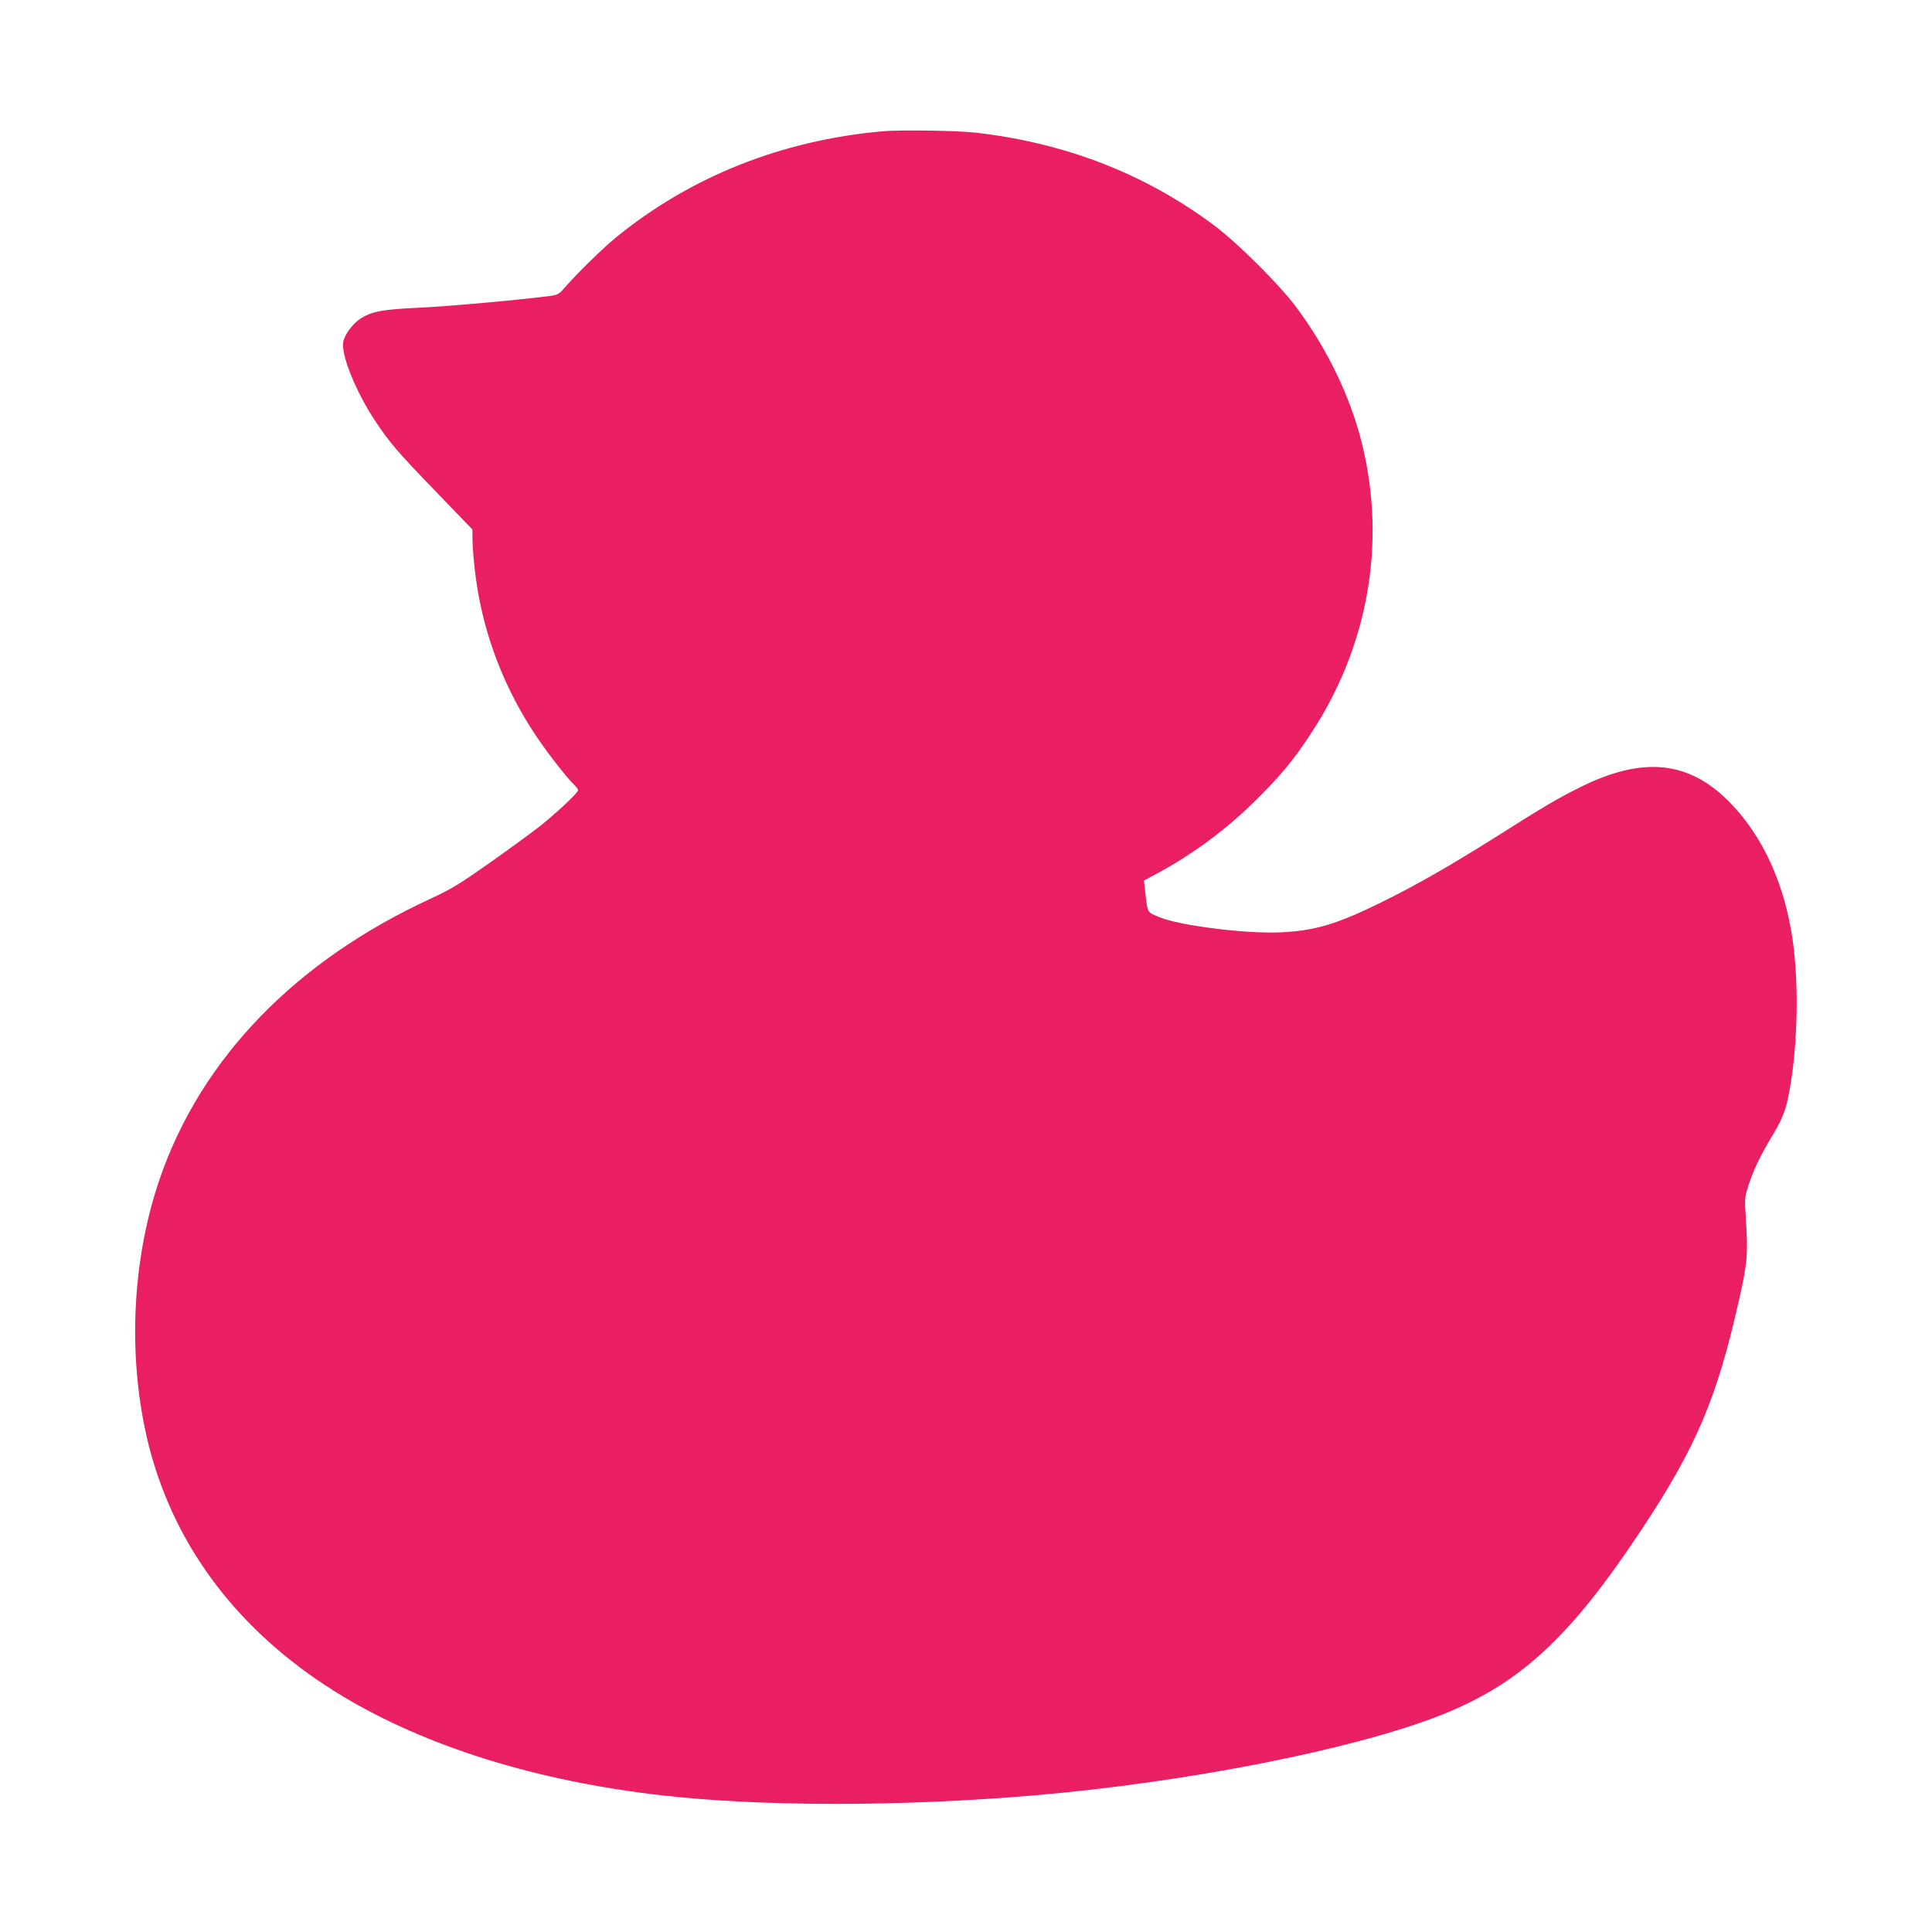
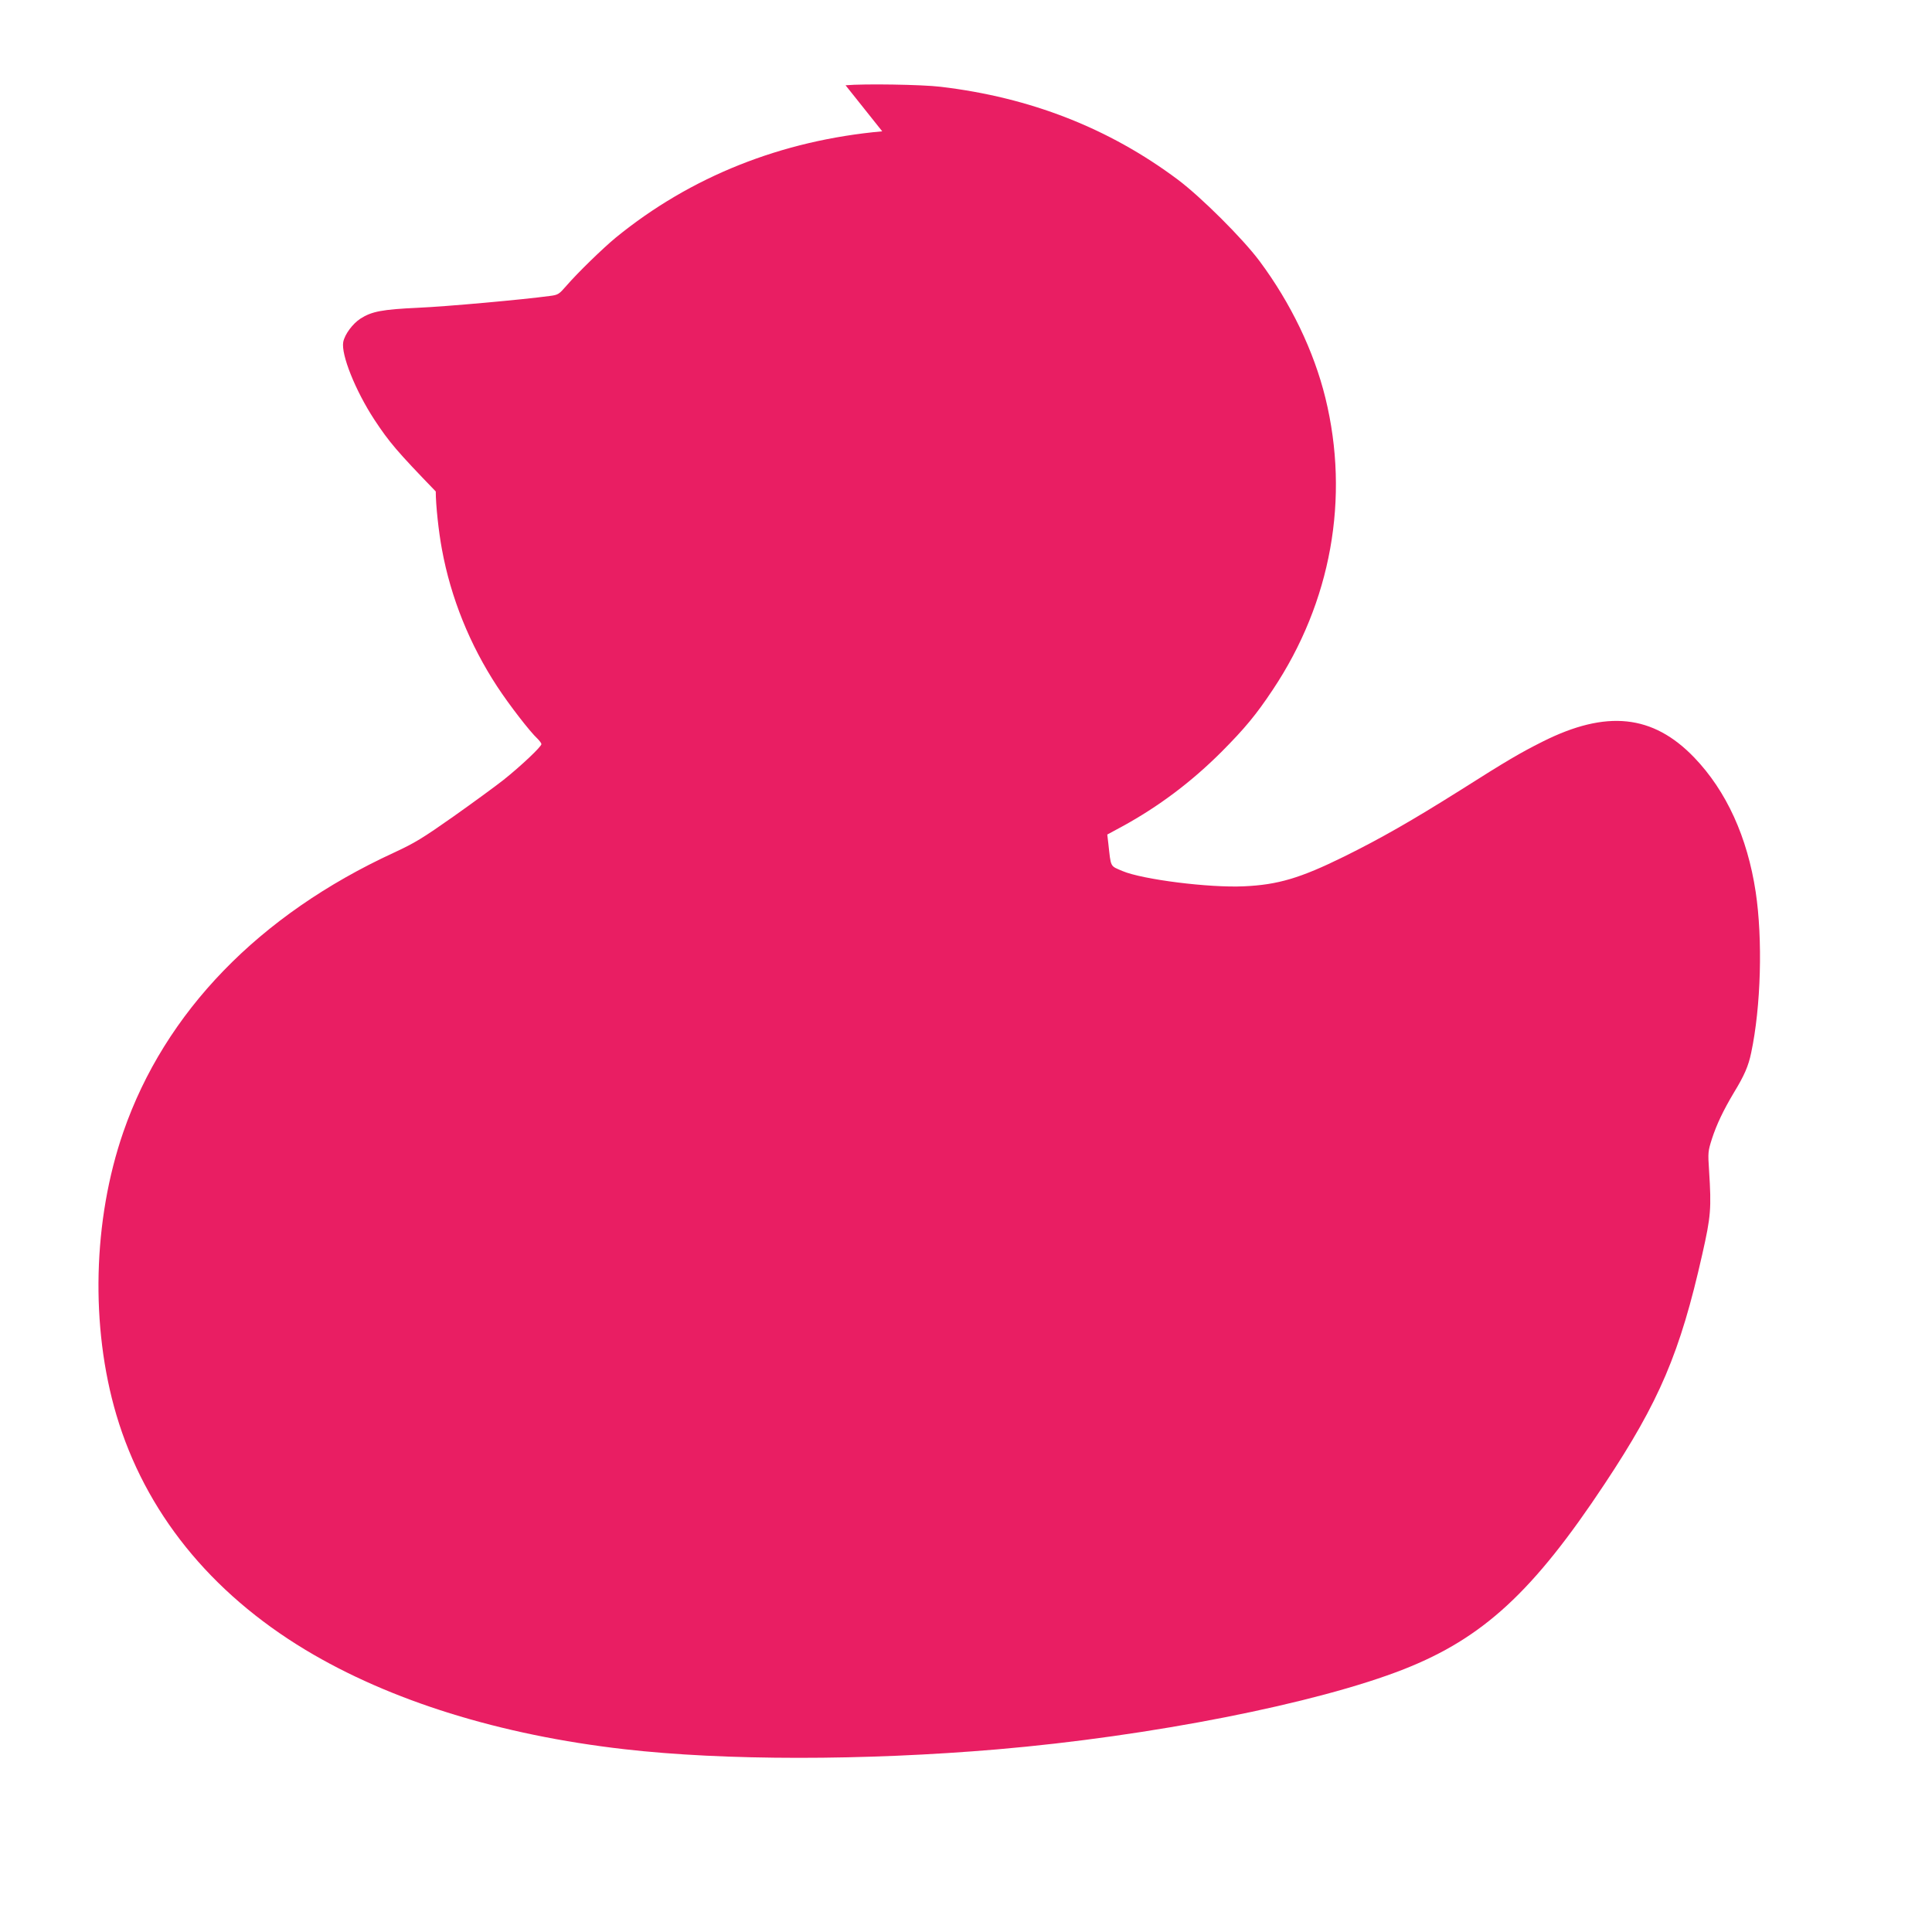
<svg xmlns="http://www.w3.org/2000/svg" version="1.0" width="1280pt" height="1280pt" viewBox="0 0 1280 1280" preserveAspectRatio="xMidYMid meet">
  <g transform="translate(0,1280) scale(0.1,-0.1)" fill="#e91e63" stroke="none">
-     <path d="M5845 11930 c-668 -60 -1270 -300 -1765 -704 -85 -70 -253 -233 -328 -320 -49 -56 -54 -60 -111 -67 -176 -24 -684 -70 -871 -78 -237 -11 -307 -24 -382 -72 -52 -34 -104 -104 -114 -155 -15 -83 80 -321 206 -514 99 -150 149 -209 407 -476 l243 -252 0 -53 c0 -89 19 -267 41 -384 59 -321 184 -631 367 -910 78 -119 216 -298 266 -344 14 -14 26 -30 26 -36 0 -17 -138 -147 -251 -237 -52 -41 -201 -150 -331 -242 -206 -145 -257 -176 -395 -240 -894 -412 -1518 -1056 -1793 -1851 -202 -584 -219 -1289 -46 -1874 190 -641 621 -1176 1253 -1557 560 -337 1289 -564 2113 -658 662 -76 1588 -76 2470 -1 1016 87 2117 304 2694 531 525 207 857 513 1331 1229 362 546 499 867 646 1520 57 252 61 303 45 555 -8 120 -7 128 19 210 31 95 74 186 146 307 69 113 96 176 114 263 65 306 77 752 30 1065 -55 364 -194 669 -407 891 -274 285 -582 318 -1006 105 -149 -75 -233 -124 -542 -320 -321 -202 -531 -322 -772 -441 -290 -143 -439 -187 -663 -197 -230 -11 -673 45 -805 101 -84 36 -76 21 -94 182 l-7 60 98 53 c242 132 460 296 659 495 154 155 229 245 340 412 386 579 511 1269 348 1933 -76 309 -229 628 -436 906 -111 149 -388 425 -543 541 -455 340 -977 544 -1570 614 -123 15 -508 21 -630 10z" />
+     <path d="M5845 11930 c-668 -60 -1270 -300 -1765 -704 -85 -70 -253 -233 -328 -320 -49 -56 -54 -60 -111 -67 -176 -24 -684 -70 -871 -78 -237 -11 -307 -24 -382 -72 -52 -34 -104 -104 -114 -155 -15 -83 80 -321 206 -514 99 -150 149 -209 407 -476 c0 -89 19 -267 41 -384 59 -321 184 -631 367 -910 78 -119 216 -298 266 -344 14 -14 26 -30 26 -36 0 -17 -138 -147 -251 -237 -52 -41 -201 -150 -331 -242 -206 -145 -257 -176 -395 -240 -894 -412 -1518 -1056 -1793 -1851 -202 -584 -219 -1289 -46 -1874 190 -641 621 -1176 1253 -1557 560 -337 1289 -564 2113 -658 662 -76 1588 -76 2470 -1 1016 87 2117 304 2694 531 525 207 857 513 1331 1229 362 546 499 867 646 1520 57 252 61 303 45 555 -8 120 -7 128 19 210 31 95 74 186 146 307 69 113 96 176 114 263 65 306 77 752 30 1065 -55 364 -194 669 -407 891 -274 285 -582 318 -1006 105 -149 -75 -233 -124 -542 -320 -321 -202 -531 -322 -772 -441 -290 -143 -439 -187 -663 -197 -230 -11 -673 45 -805 101 -84 36 -76 21 -94 182 l-7 60 98 53 c242 132 460 296 659 495 154 155 229 245 340 412 386 579 511 1269 348 1933 -76 309 -229 628 -436 906 -111 149 -388 425 -543 541 -455 340 -977 544 -1570 614 -123 15 -508 21 -630 10z" />
  </g>
</svg>